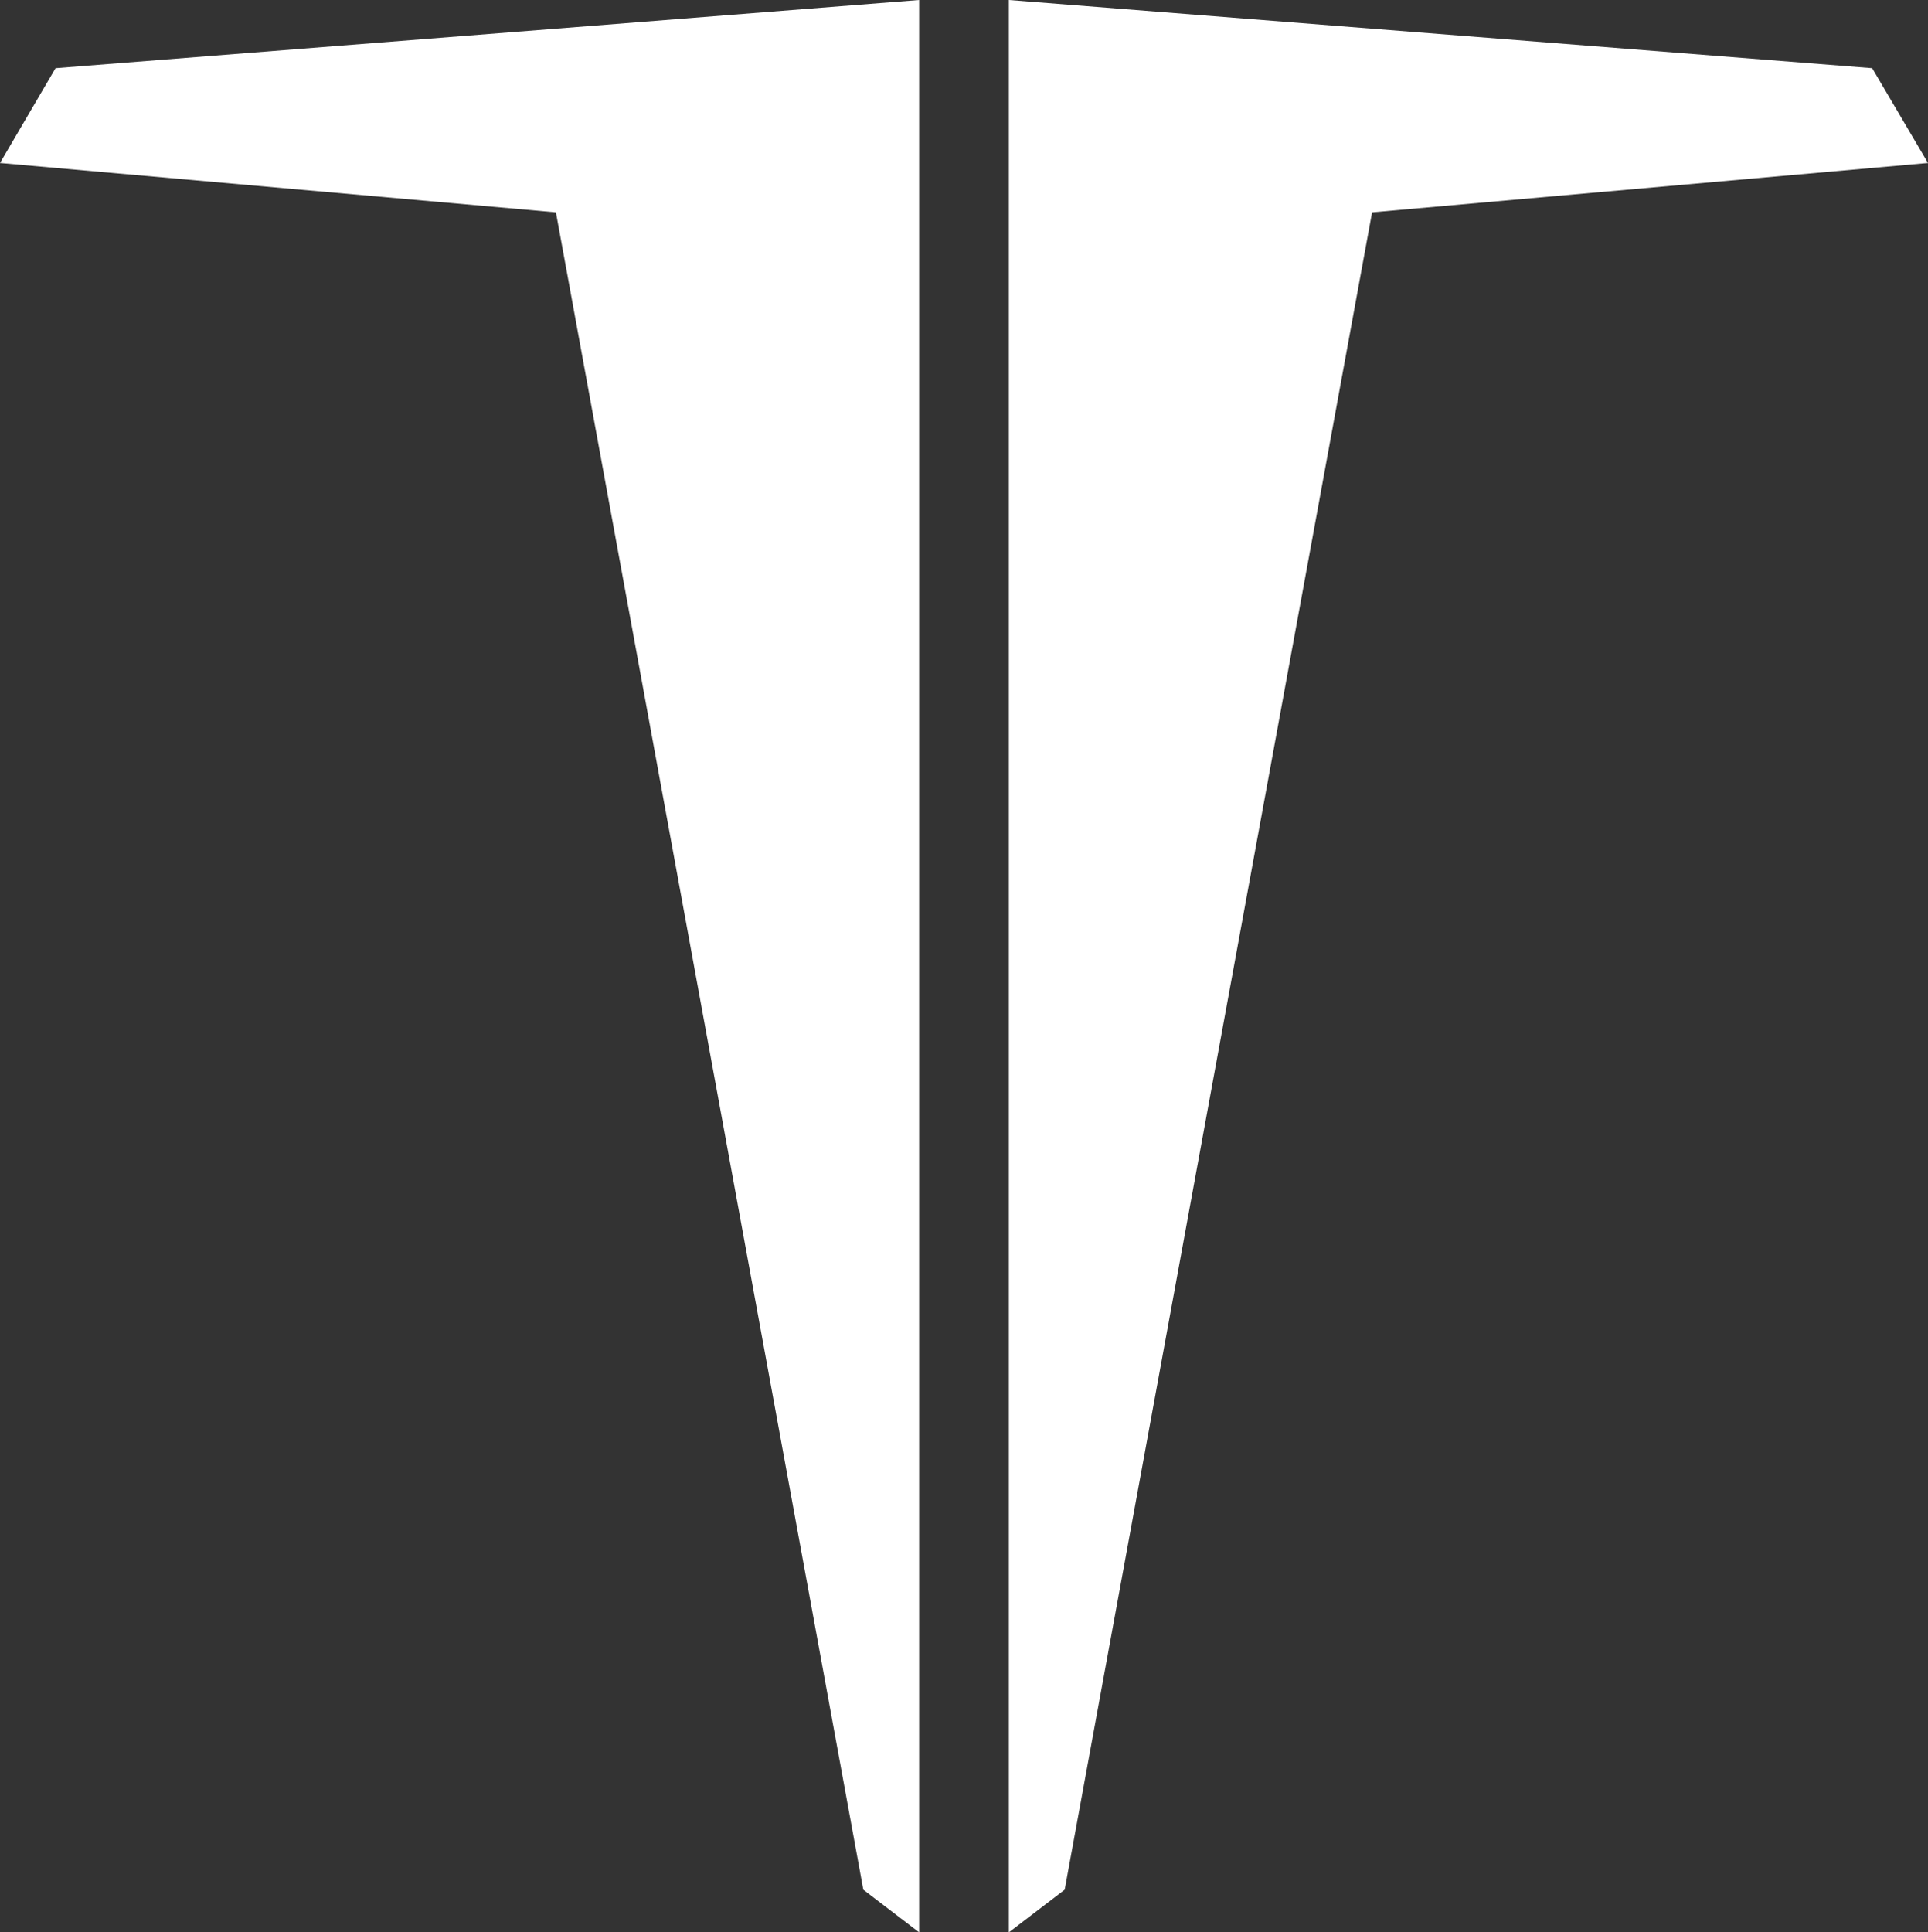
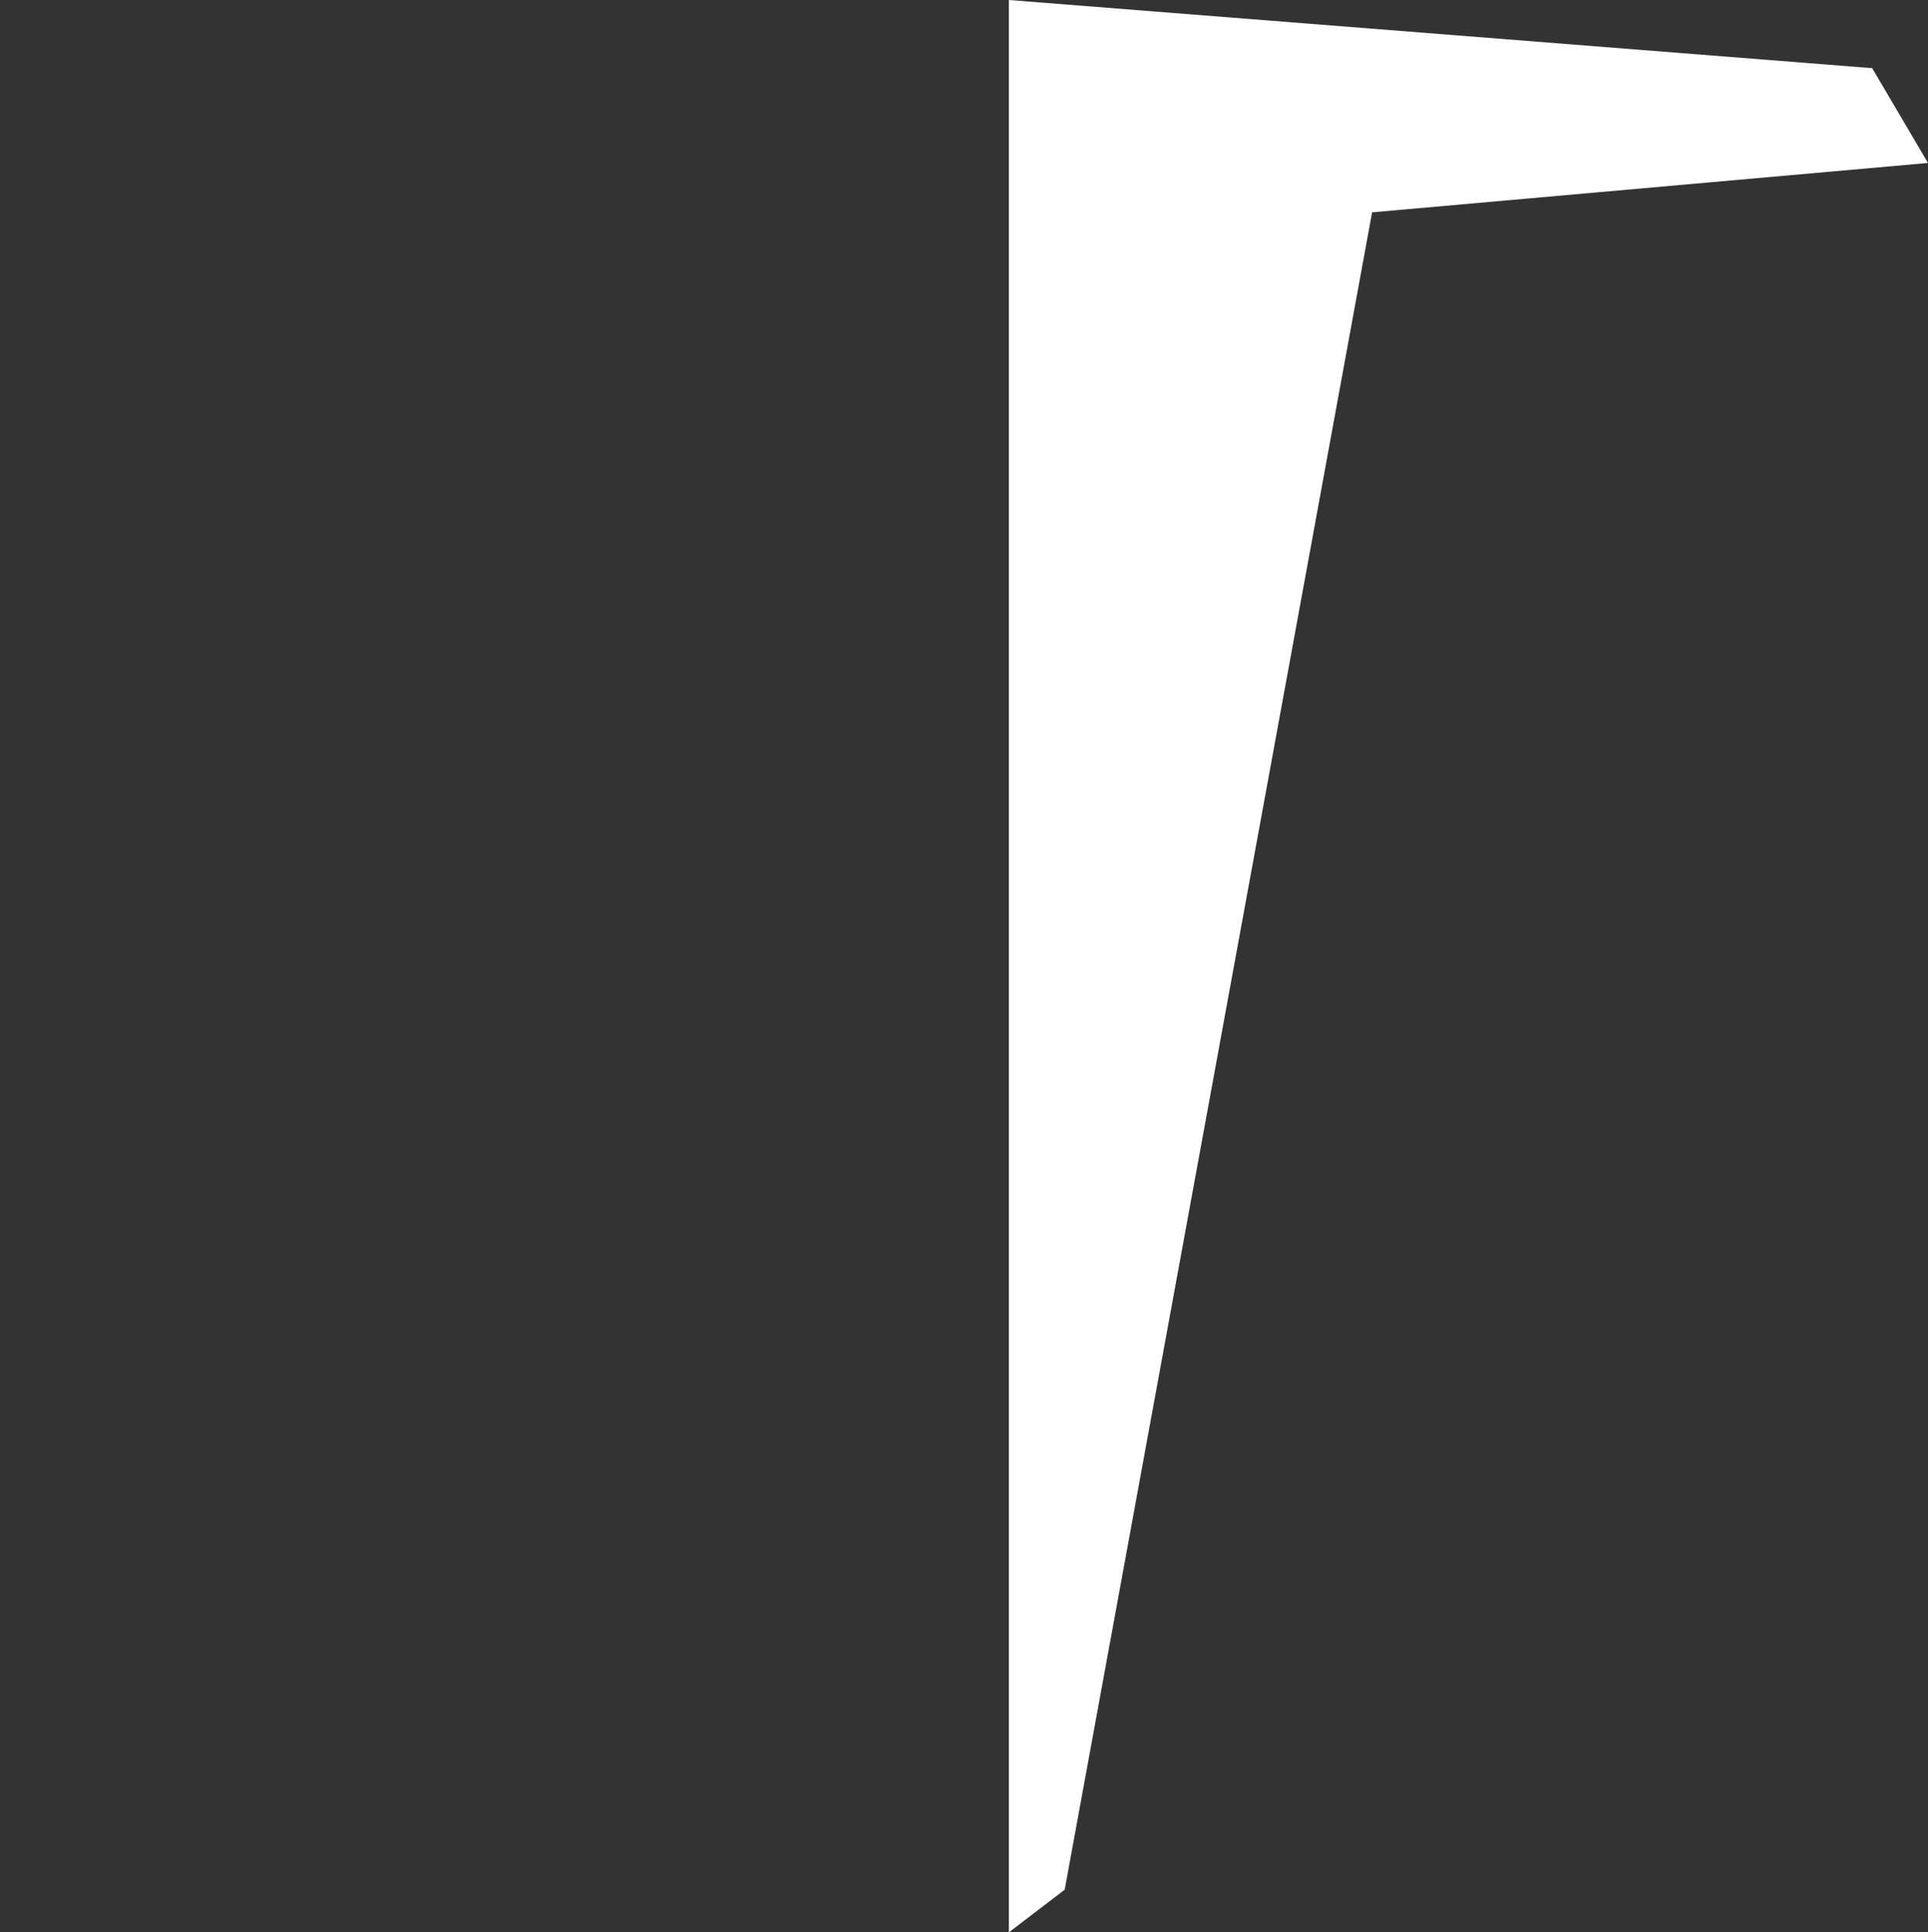
<svg xmlns="http://www.w3.org/2000/svg" id="_Слой_2" data-name="Слой 2" viewBox="0 0 68.74 68.89">
  <rect x="0" y="0" width="68.74" height="68.89" fill="#333333" stroke="none" />
  <defs>
    <style> .cls-1 { fill: #fff; stroke-width: 0px; } </style>
  </defs>
-   <polygon class="cls-1" points="0 5.81 1.98 2.43 32.77 0 32.77 68.89 30.78 67.37 19.82 7.57 0 5.81" />
  <polygon class="cls-1" points="68.74 5.81 66.75 2.43 35.97 0 35.97 68.89 37.96 67.37 48.92 7.57 68.74 5.81" />
</svg>